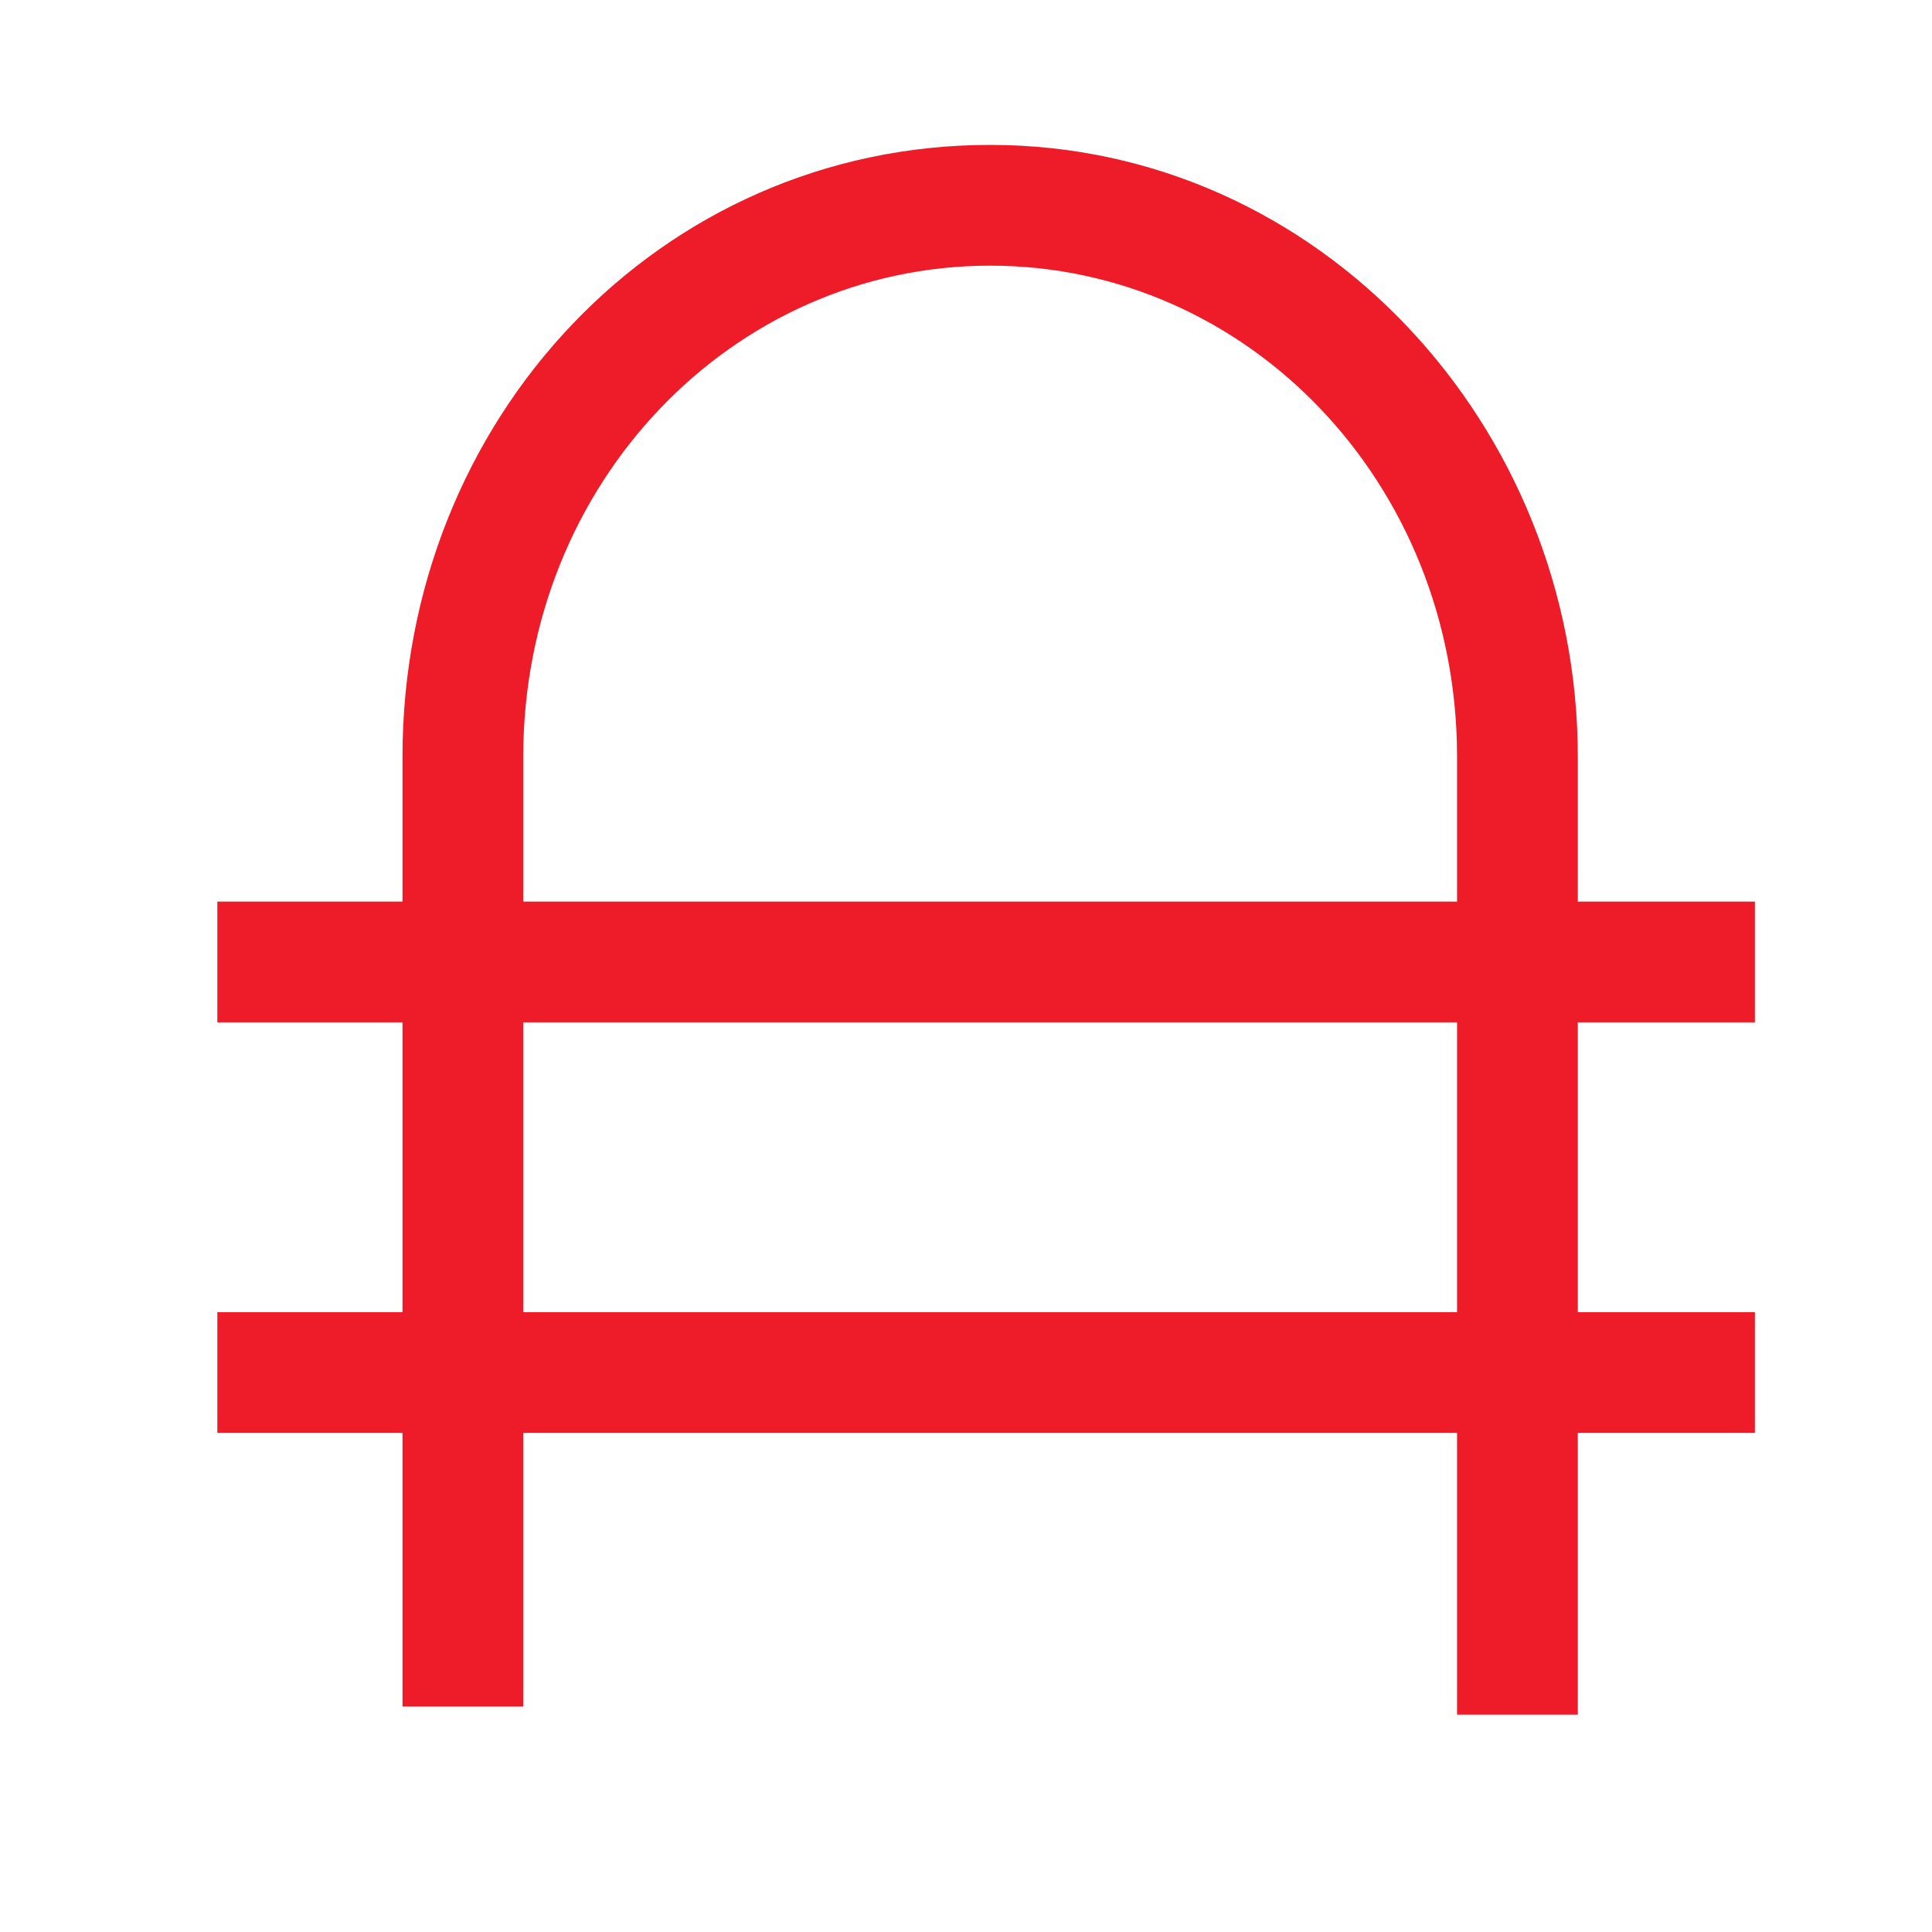
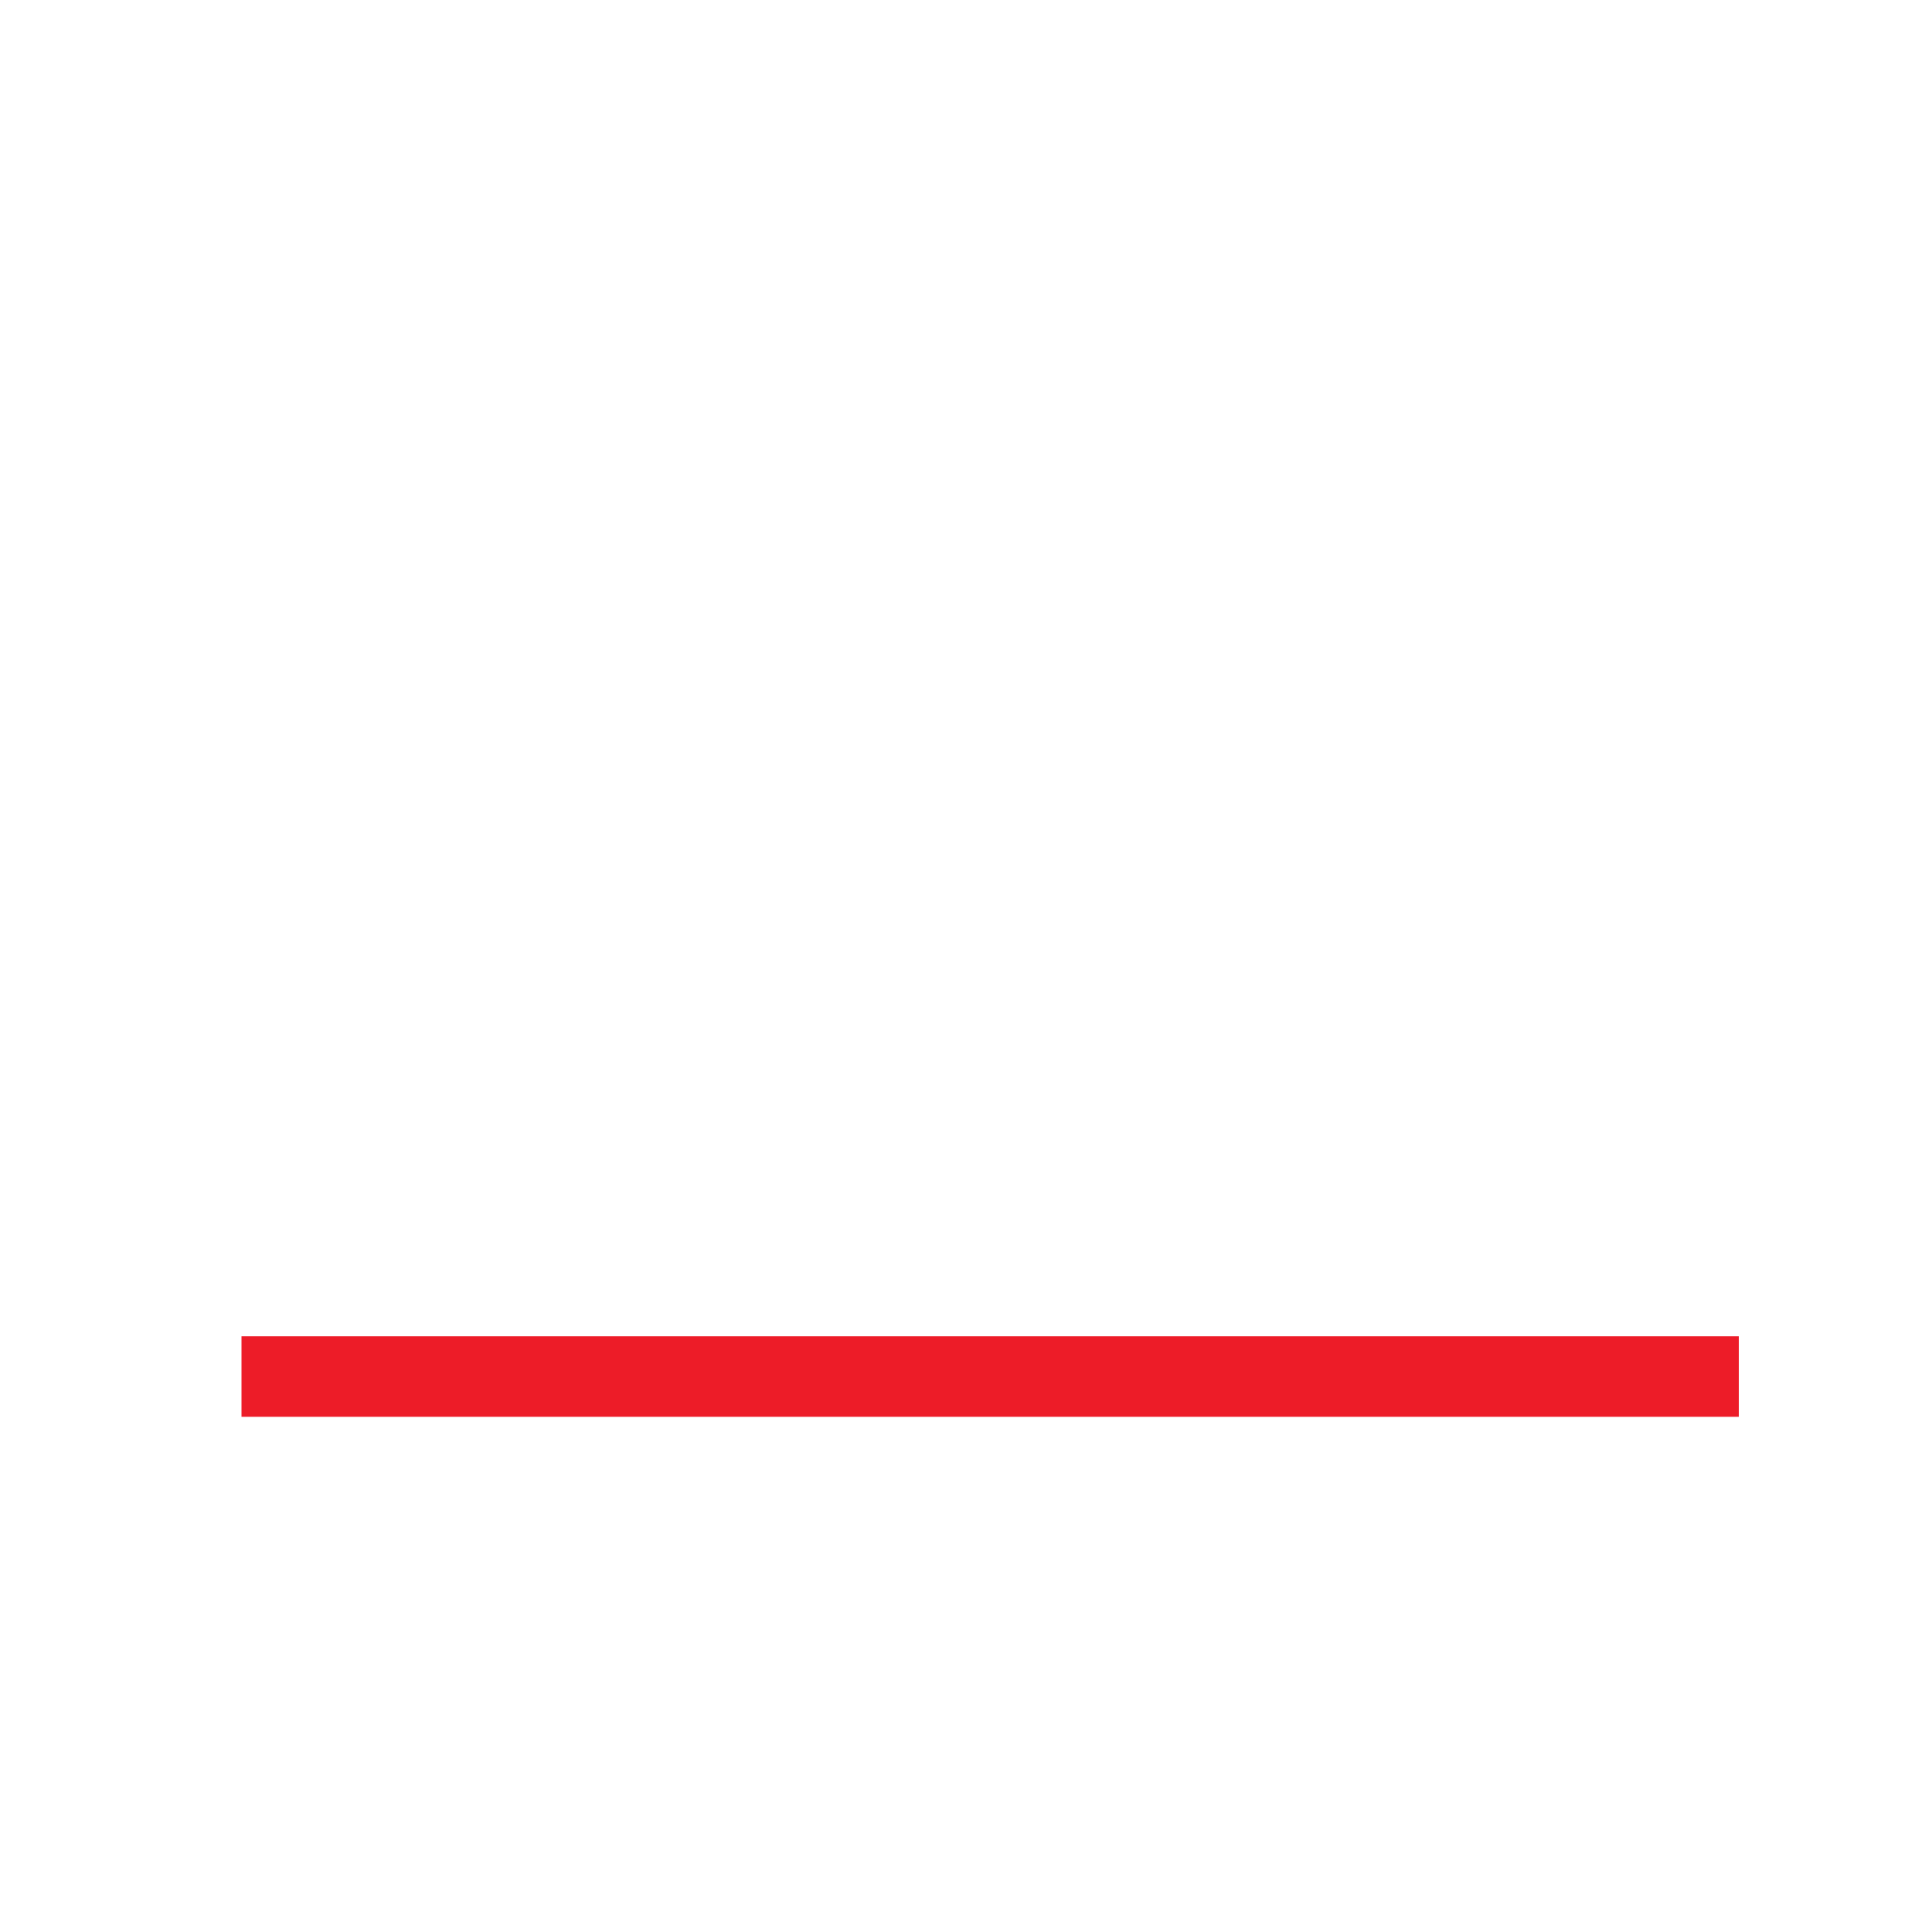
<svg xmlns="http://www.w3.org/2000/svg" version="1.1" id="Layer_1" x="0px" y="0px" viewBox="0 0 24 24" style="enable-background:new 0 0 24 24;" xml:space="preserve">
  <style type="text/css">
	.st0{fill-rule:evenodd;clip-rule:evenodd;fill:#ED1C28;}
</style>
-   <path class="st0" d="M12.3,3c-3.3,0-6,2.8-6,6.4V21h-1V9.4c0-4.1,3.1-7.4,7-7.4c3.9,0,7,3.3,7,7.4V21h-1V9.4C18.3,5.8,15.6,3,12.3,3  z" />
-   <path class="st0" d="M5,9.4c0-4.2,3.2-7.6,7.3-7.6c4.1,0,7.3,3.5,7.3,7.6v11.9h-1.5V9.4c0-3.4-2.6-6.1-5.8-6.1  C9.1,3.3,6.5,6,6.5,9.4v11.8H5V9.4z M12.3,2.2c-3.8,0-6.8,3.2-6.8,7.1v11.3H6V9.4c0-3.7,2.8-6.6,6.3-6.6c3.5,0,6.3,3,6.3,6.6v11.4  h0.5V9.4C19.1,5.5,16,2.2,12.3,2.2z" />
-   <path class="st0" d="M21.6,12.5H3v-1h18.6V12.5z" />
-   <path class="st0" d="M2.7,11.2h19.1v1.5H2.7V11.2z M3.2,11.7v0.5h18.1v-0.5H3.2z" />
  <path class="st0" d="M21.6,17.6H3v-1h18.6V17.6z" />
-   <path class="st0" d="M2.7,16.3h19.1v1.5H2.7V16.3z M3.2,16.8v0.5h18.1v-0.5H3.2z" />
</svg>